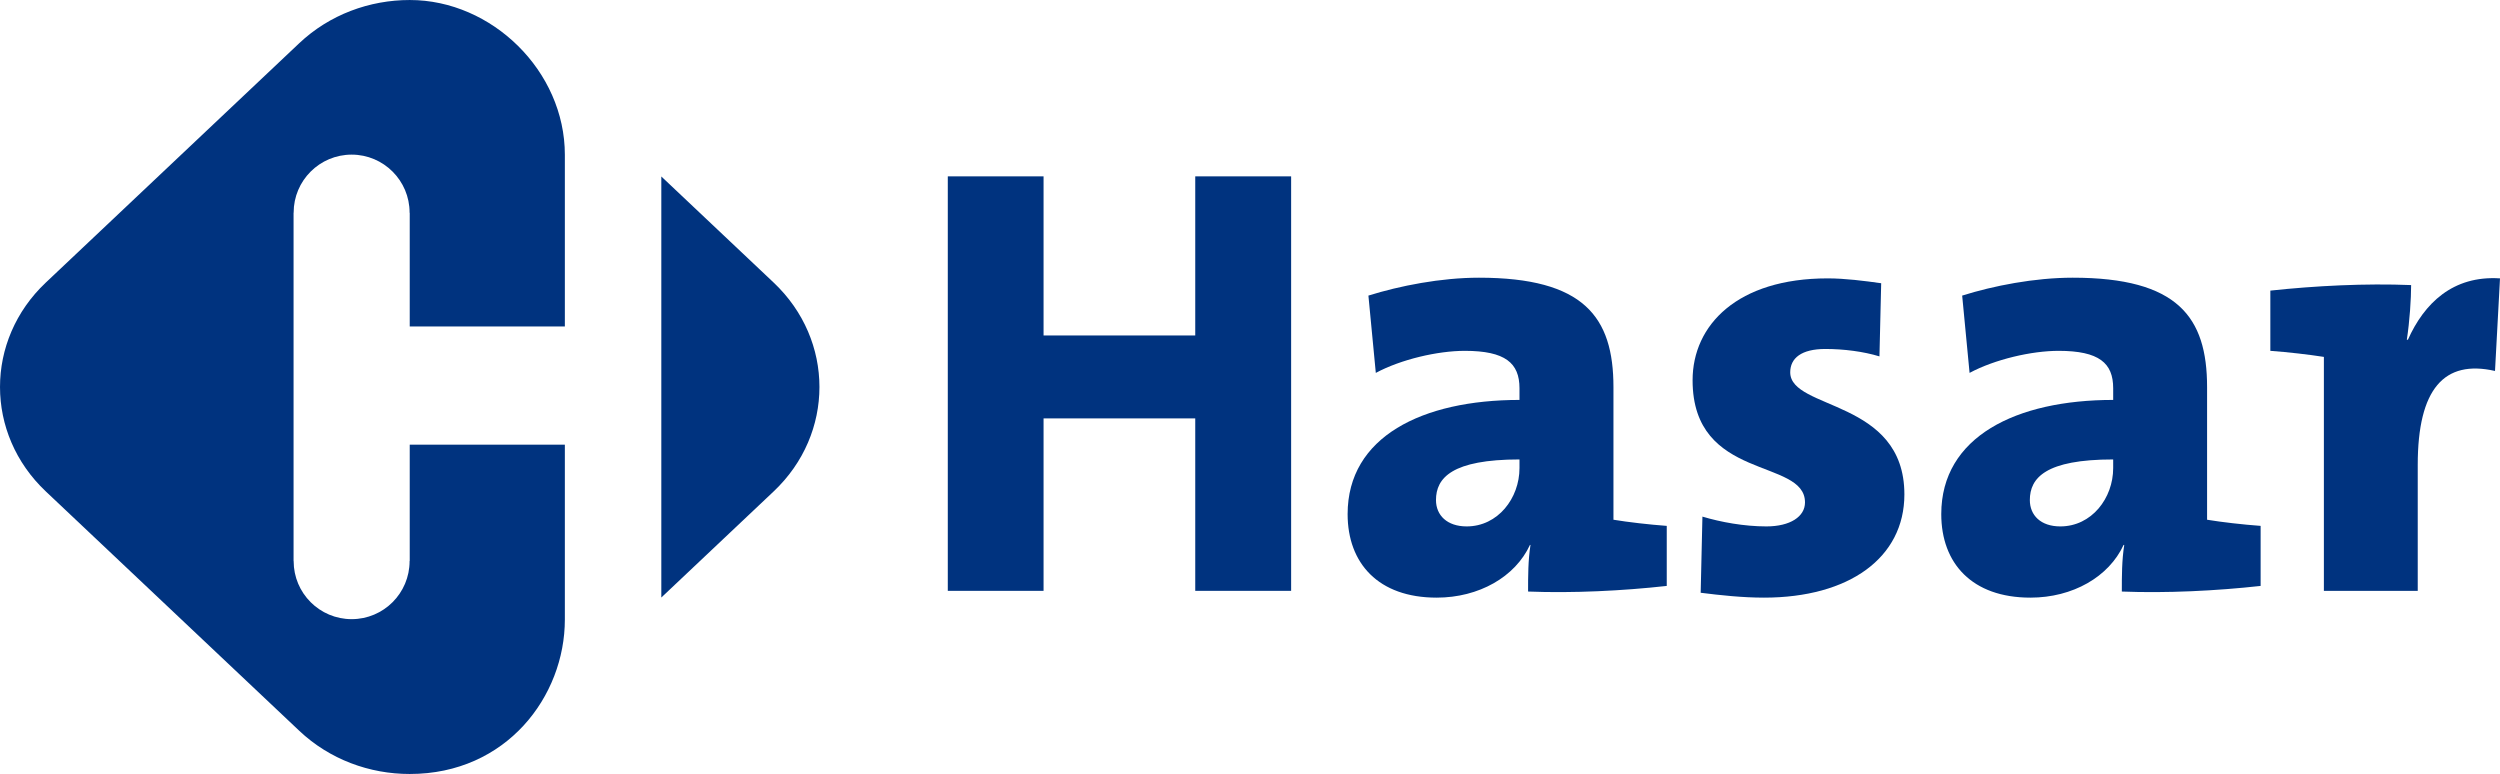
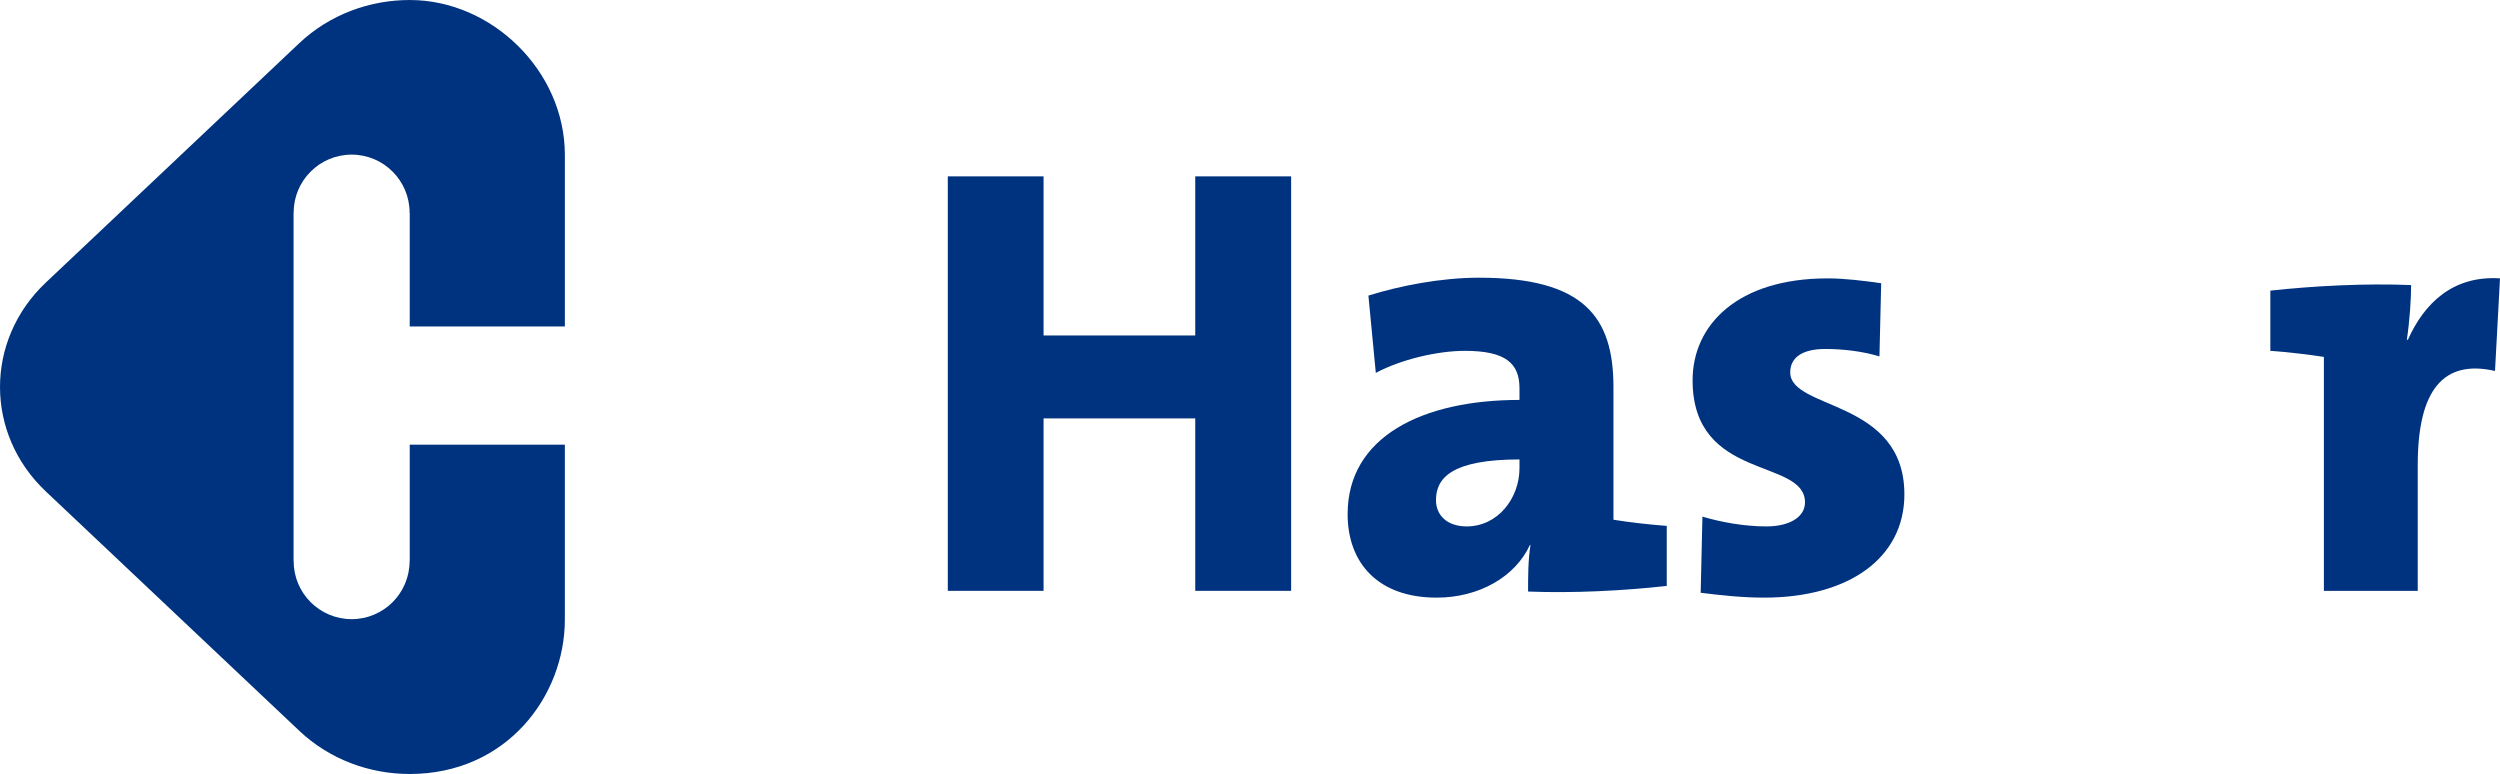
<svg xmlns="http://www.w3.org/2000/svg" xml:space="preserve" width="323px" height="100px" version="1.1" style="shape-rendering:geometricPrecision; text-rendering:geometricPrecision; image-rendering:optimizeQuality; fill-rule:evenodd; clip-rule:evenodd" viewBox="0 0 1512.78 468.34">
  <defs>
    <style type="text/css">
   
    .fil0 {fill:#00337F}
   
  </style>
  </defs>
  <g id="Capa_x0020_1">
    <g id="_1533945012336">
-       <path class="fil0" d="M468.13 170.97l-67.96 -64.19 0 254.78 67.96 -64.19c36.97,-34.89 36.97,-91.5 0,-126.4z" />
      <path class="fil0" d="M341.8 269.05l-93.87 0 0 70.39 -0.08 0c0,0.05 0,0.1 0,0.1 0,19.4 -15.71,35.11 -35.05,35.11 -19.41,0 -35.11,-15.71 -35.11,-35.11 0,0 0,-0.05 0,-0.1l-0.05 0 0 -210.69 0.05 0c0,-0.04 0,-0.09 0,-0.12 0,-19.33 15.7,-35.07 35.11,-35.07 19.34,0 35.05,15.74 35.05,35.07 0,0.03 0,0.08 0,0.12l0.08 0 0 68.81 93.87 0c0,0 0,-53.1 0,-103.88 0,-50.72 -44.15,-93.68 -93.84,-93.68 -24.26,0 -48.47,8.74 -66.93,26.18l-153.3 144.79c-36.97,34.9 -36.97,91.51 0,126.4l153.3 144.77c18.46,17.47 42.67,26.2 66.88,26.2 58.65,0 93.89,-47.1 93.89,-93.41 0,-29.84 0,-105.88 0,-105.88z" />
      <polygon class="fil0" points="723.26,357.52 723.26,253.17 631.47,253.17 631.47,357.52 573.52,357.52 573.52,106.71 631.47,106.71 631.47,202.99 723.26,202.99 723.26,106.71 781.28,106.71 781.28,357.52 " />
      <path class="fil0" d="M919.46 283.24c0,18.21 -13.04,35.29 -31.95,35.29 -11.84,0 -18.58,-6.72 -18.58,-15.95 0,-13.42 9.68,-24.57 50.53,-24.57l0 5.23zm89.11 71.3l0 -36.33c-10.71,-0.79 -23.33,-2.25 -32.25,-3.72l0 -80.27c0,-42.42 -17.86,-66.19 -81.39,-66.19 -23,0 -47.93,4.89 -66.89,10.83l4.48 46.78c15.23,-8.19 37.47,-13.35 53.85,-13.35 24.54,0 33.09,7.43 33.09,22.61l0 7.09c-58.75,0 -104,22.26 -104,69.1 0,29.73 18.57,50.54 53.87,50.54 25.6,0 47.56,-12.59 56.46,-31.89l0.33 0c-1.46,9.23 -1.46,18.88 -1.46,28.2 26.79,1.07 57.2,-0.42 83.91,-3.4z" />
      <path class="fil0" d="M1067.39 361.63c-13.03,0 -26.42,-1.45 -38.29,-2.95l1.06 -46.08c11.15,3.36 25.32,5.93 38.69,5.93 14.44,0 23.38,-5.93 23.38,-14.52 0,-27.06 -68.02,-12.58 -68.02,-73.9 0,-33.49 27.19,-61.67 81.73,-61.67 10.47,0 22.03,1.49 32.39,2.94l-1.05 44.27c-9.68,-2.97 -21.59,-4.49 -32.74,-4.49 -14.51,0 -21.25,5.57 -21.25,14.12 0,23 69.08,16.07 69.08,73.9 0,38.3 -33.39,62.45 -84.98,62.45z" />
-       <path class="fil0" d="M1278.71 283.24c0,18.21 -13.01,35.29 -31.99,35.29 -11.84,0 -18.44,-6.72 -18.44,-15.95 0,-13.42 9.54,-24.57 50.43,-24.57l0 5.23zm89.22 71.3l0 -36.33c-10.78,-0.79 -23.47,-2.25 -32.4,-3.72l0 -80.27c0,-42.42 -17.79,-66.19 -81.32,-66.19 -23.05,0 -48,4.89 -66.88,10.83l4.48 46.78c15.23,-8.19 37.53,-13.35 53.85,-13.35 24.56,0 33.05,7.43 33.05,22.61l0 7.09c-58.71,0 -104.03,22.26 -104.03,69.1 0,29.73 18.54,50.54 53.94,50.54 25.59,0 47.49,-12.59 56.38,-31.89l0.41 0c-1.47,9.23 -1.47,18.88 -1.47,28.2 26.79,1.07 57.2,-0.42 83.99,-3.4z" />
      <path class="fil0" d="M1456.4 205.58l0.65 0c9.79,-21.93 27.13,-39 55.73,-37.14l-3.02 56.03c-30.78,-7.02 -46.76,10.84 -46.76,56.89l0 76.16 -56.79 0 0 -141.56c-8.96,-1.4 -21.58,-2.88 -32.4,-3.67l0 -36.44c27.21,-2.93 57.65,-4.47 85.19,-3.35 0,8.22 -0.85,21.59 -2.6,33.08z" />
    </g>
  </g>
</svg>